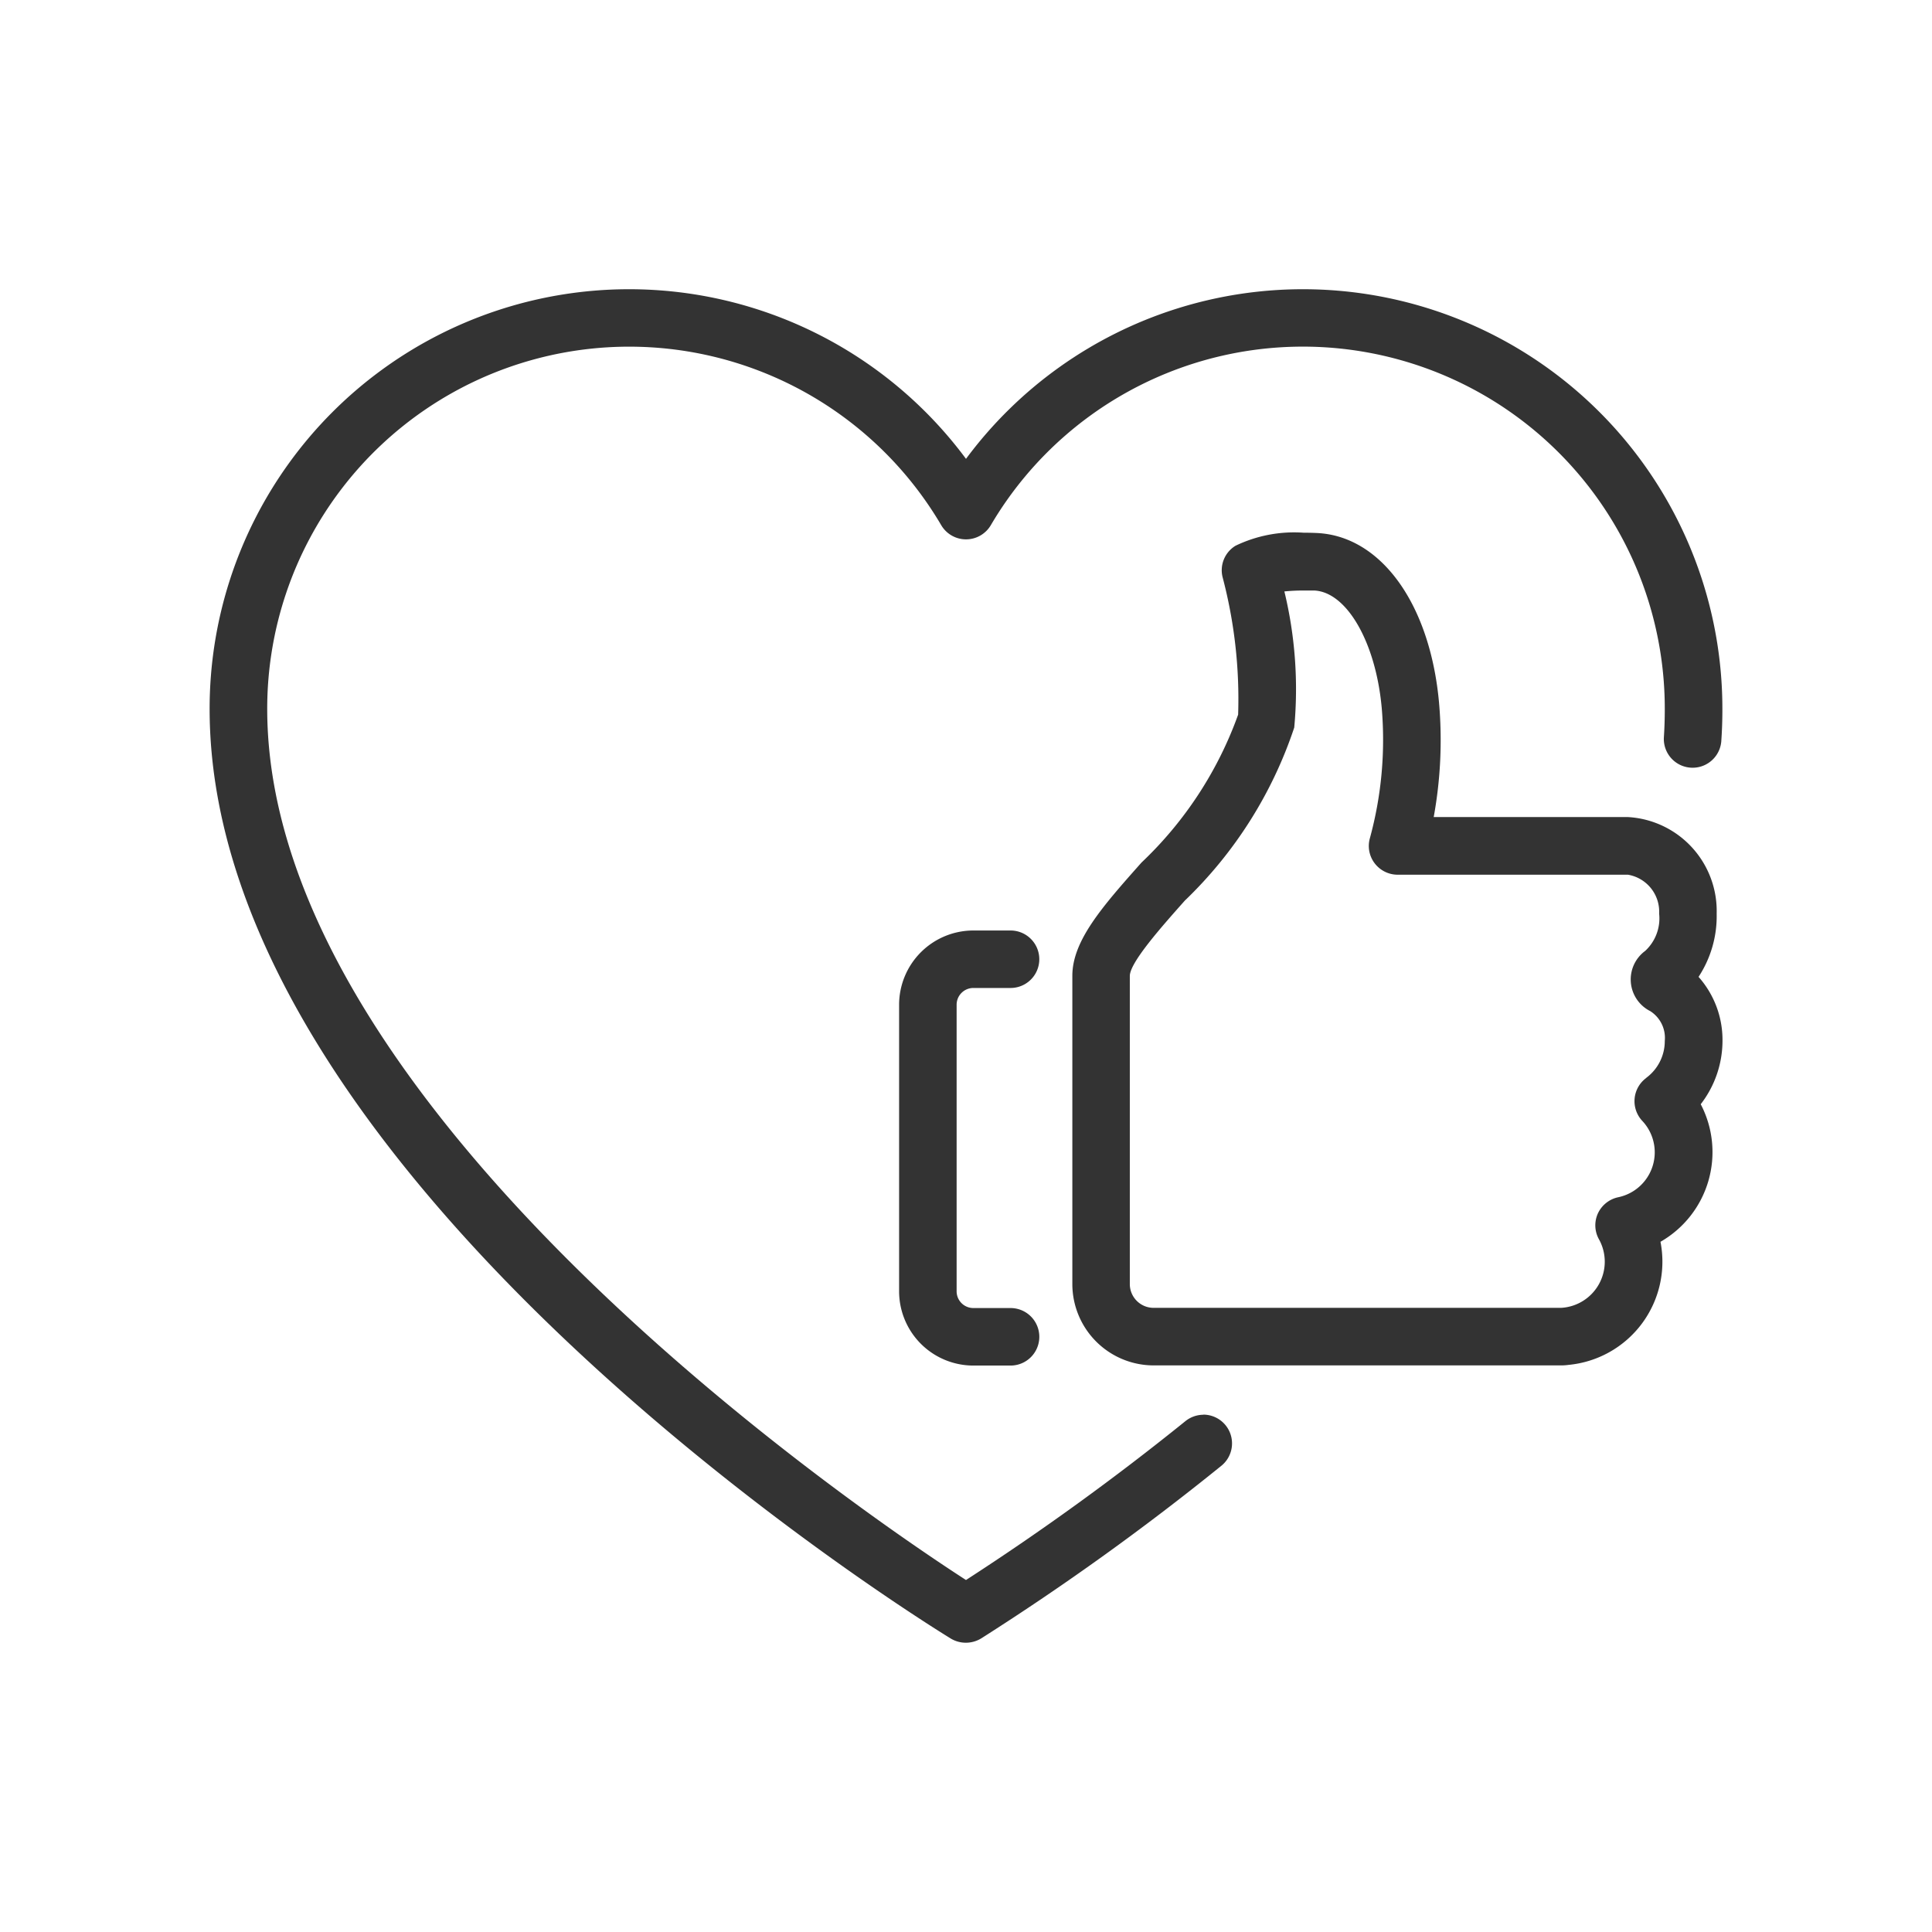
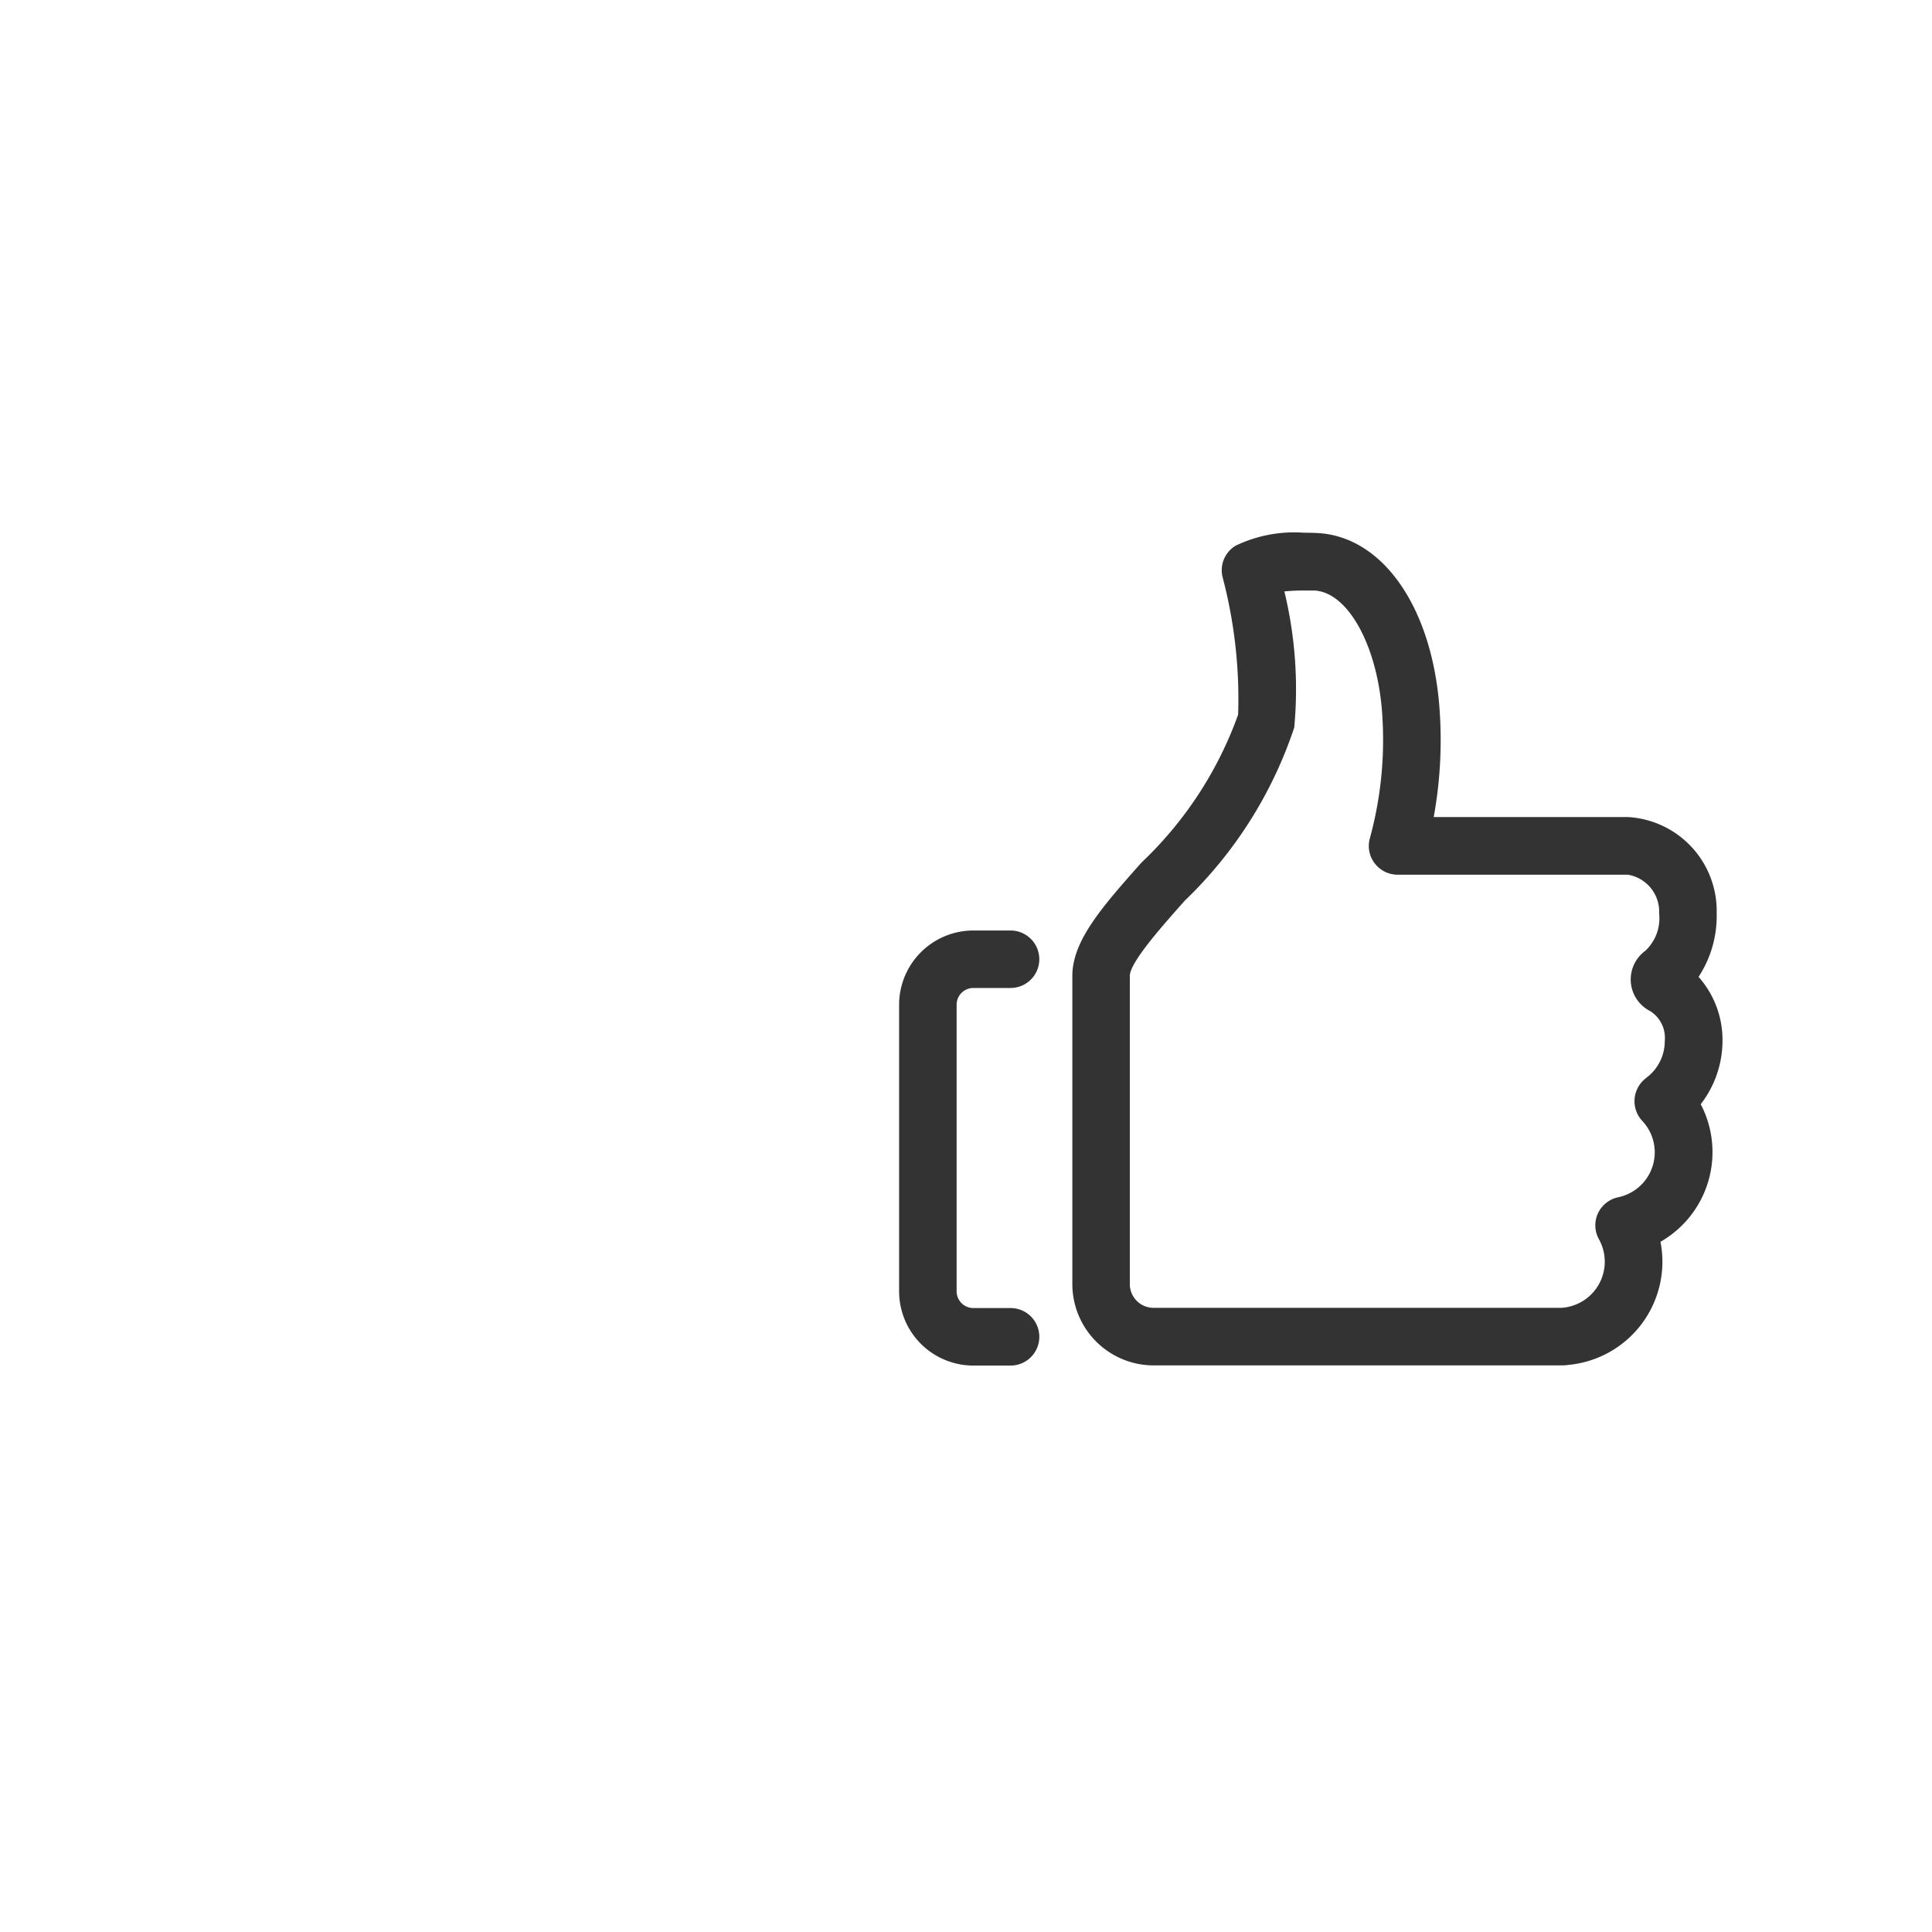
<svg xmlns="http://www.w3.org/2000/svg" id="ic_satisfied-patients" width="48" height="48" viewBox="0 0 48 48">
  <defs>
    <clipPath id="clip-path">
      <rect id="Rectangle_147167" data-name="Rectangle 147167" width="48" height="48" fill="none" />
    </clipPath>
  </defs>
  <g id="Group_102681" data-name="Group 102681" clip-path="url(#clip-path)">
    <g id="Group_102680" data-name="Group 102680">
      <g id="Group_102679" data-name="Group 102679" clip-path="url(#clip-path)">
        <g id="Group_102678" data-name="Group 102678" opacity="0">
          <g id="Group_102677" data-name="Group 102677">
            <g id="Group_102676" data-name="Group 102676" clip-path="url(#clip-path)">
-               <rect id="Rectangle_147164" data-name="Rectangle 147164" width="48" height="48" fill="#333" />
-             </g>
+               </g>
          </g>
        </g>
-         <path id="Path_46461" data-name="Path 46461" d="M29.9,35.149a.719.719,0,0,0-.449.159A64.1,64.1,0,0,1,24,39.255C21.874,37.883,6.639,27.711,6.639,17.613a8.993,8.993,0,0,1,16.746-4.564.715.715,0,0,0,1.231,0,8.992,8.992,0,0,1,16.745,4.564c0,.239-.007.477-.023.715a.715.715,0,0,0,1.426.1q.029-.408.028-.815A10.421,10.421,0,0,0,24,11.4,10.421,10.421,0,0,0,5.208,17.613c0,11.689,17.667,22.638,18.42,23.1a.726.726,0,0,0,.372.1.734.734,0,0,0,.382-.11,64.346,64.346,0,0,0,5.962-4.286.715.715,0,0,0-.449-1.271" fill="#333" />
        <path id="Path_46462" data-name="Path 46462" d="M42.2,24.27A2.743,2.743,0,0,0,42.65,22.7a2.337,2.337,0,0,0-2.2-2.4H35.62a10.651,10.651,0,0,0,.133-2.835c-.22-2.461-1.446-4.158-3.048-4.223-.112-.005-.218-.007-.318-.007a3.355,3.355,0,0,0-1.691.324.712.712,0,0,0-.323.773,11.873,11.873,0,0,1,.388,3.423,9.46,9.46,0,0,1-2.4,3.674c-.961,1.082-1.719,1.936-1.719,2.815v7.659a2.022,2.022,0,0,0,2.02,2.02H38.789a1.356,1.356,0,0,0,.183-.013,2.575,2.575,0,0,0,2.282-3.058,2.567,2.567,0,0,0,1-3.418,2.581,2.581,0,0,0,.541-1.575A2.357,2.357,0,0,0,42.2,24.27M40.9,26.782a.716.716,0,0,0-.1,1.064,1.14,1.14,0,0,1-.6,1.9.722.722,0,0,0-.5.4.713.713,0,0,0,.024.641,1.148,1.148,0,0,1-.938,1.706H28.661a.591.591,0,0,1-.591-.59V24.248c0-.335.786-1.219,1.366-1.872a10.6,10.6,0,0,0,2.719-4.3,10.327,10.327,0,0,0-.245-3.382,4.922,4.922,0,0,1,.5-.023l.238,0c.812.033,1.535,1.289,1.681,2.922a9.271,9.271,0,0,1-.294,3.23.71.71,0,0,0,.118.625.719.719,0,0,0,.57.284h5.724a.932.932,0,0,1,.774.967,1.1,1.1,0,0,1-.348.927A.88.88,0,0,0,41,25.121a.789.789,0,0,1,.361.742,1.136,1.136,0,0,1-.465.919" fill="#333" />
        <path id="Path_46463" data-name="Path 46463" d="M24.182,24.546h.925a.714.714,0,0,0,0-1.428h-.925a1.846,1.846,0,0,0-1.844,1.844v7.12a1.846,1.846,0,0,0,1.844,1.845h.925a.714.714,0,0,0,0-1.429h-.925a.416.416,0,0,1-.415-.416v-7.12a.416.416,0,0,1,.415-.416" fill="#333" />
      </g>
    </g>
  </g>
</svg>